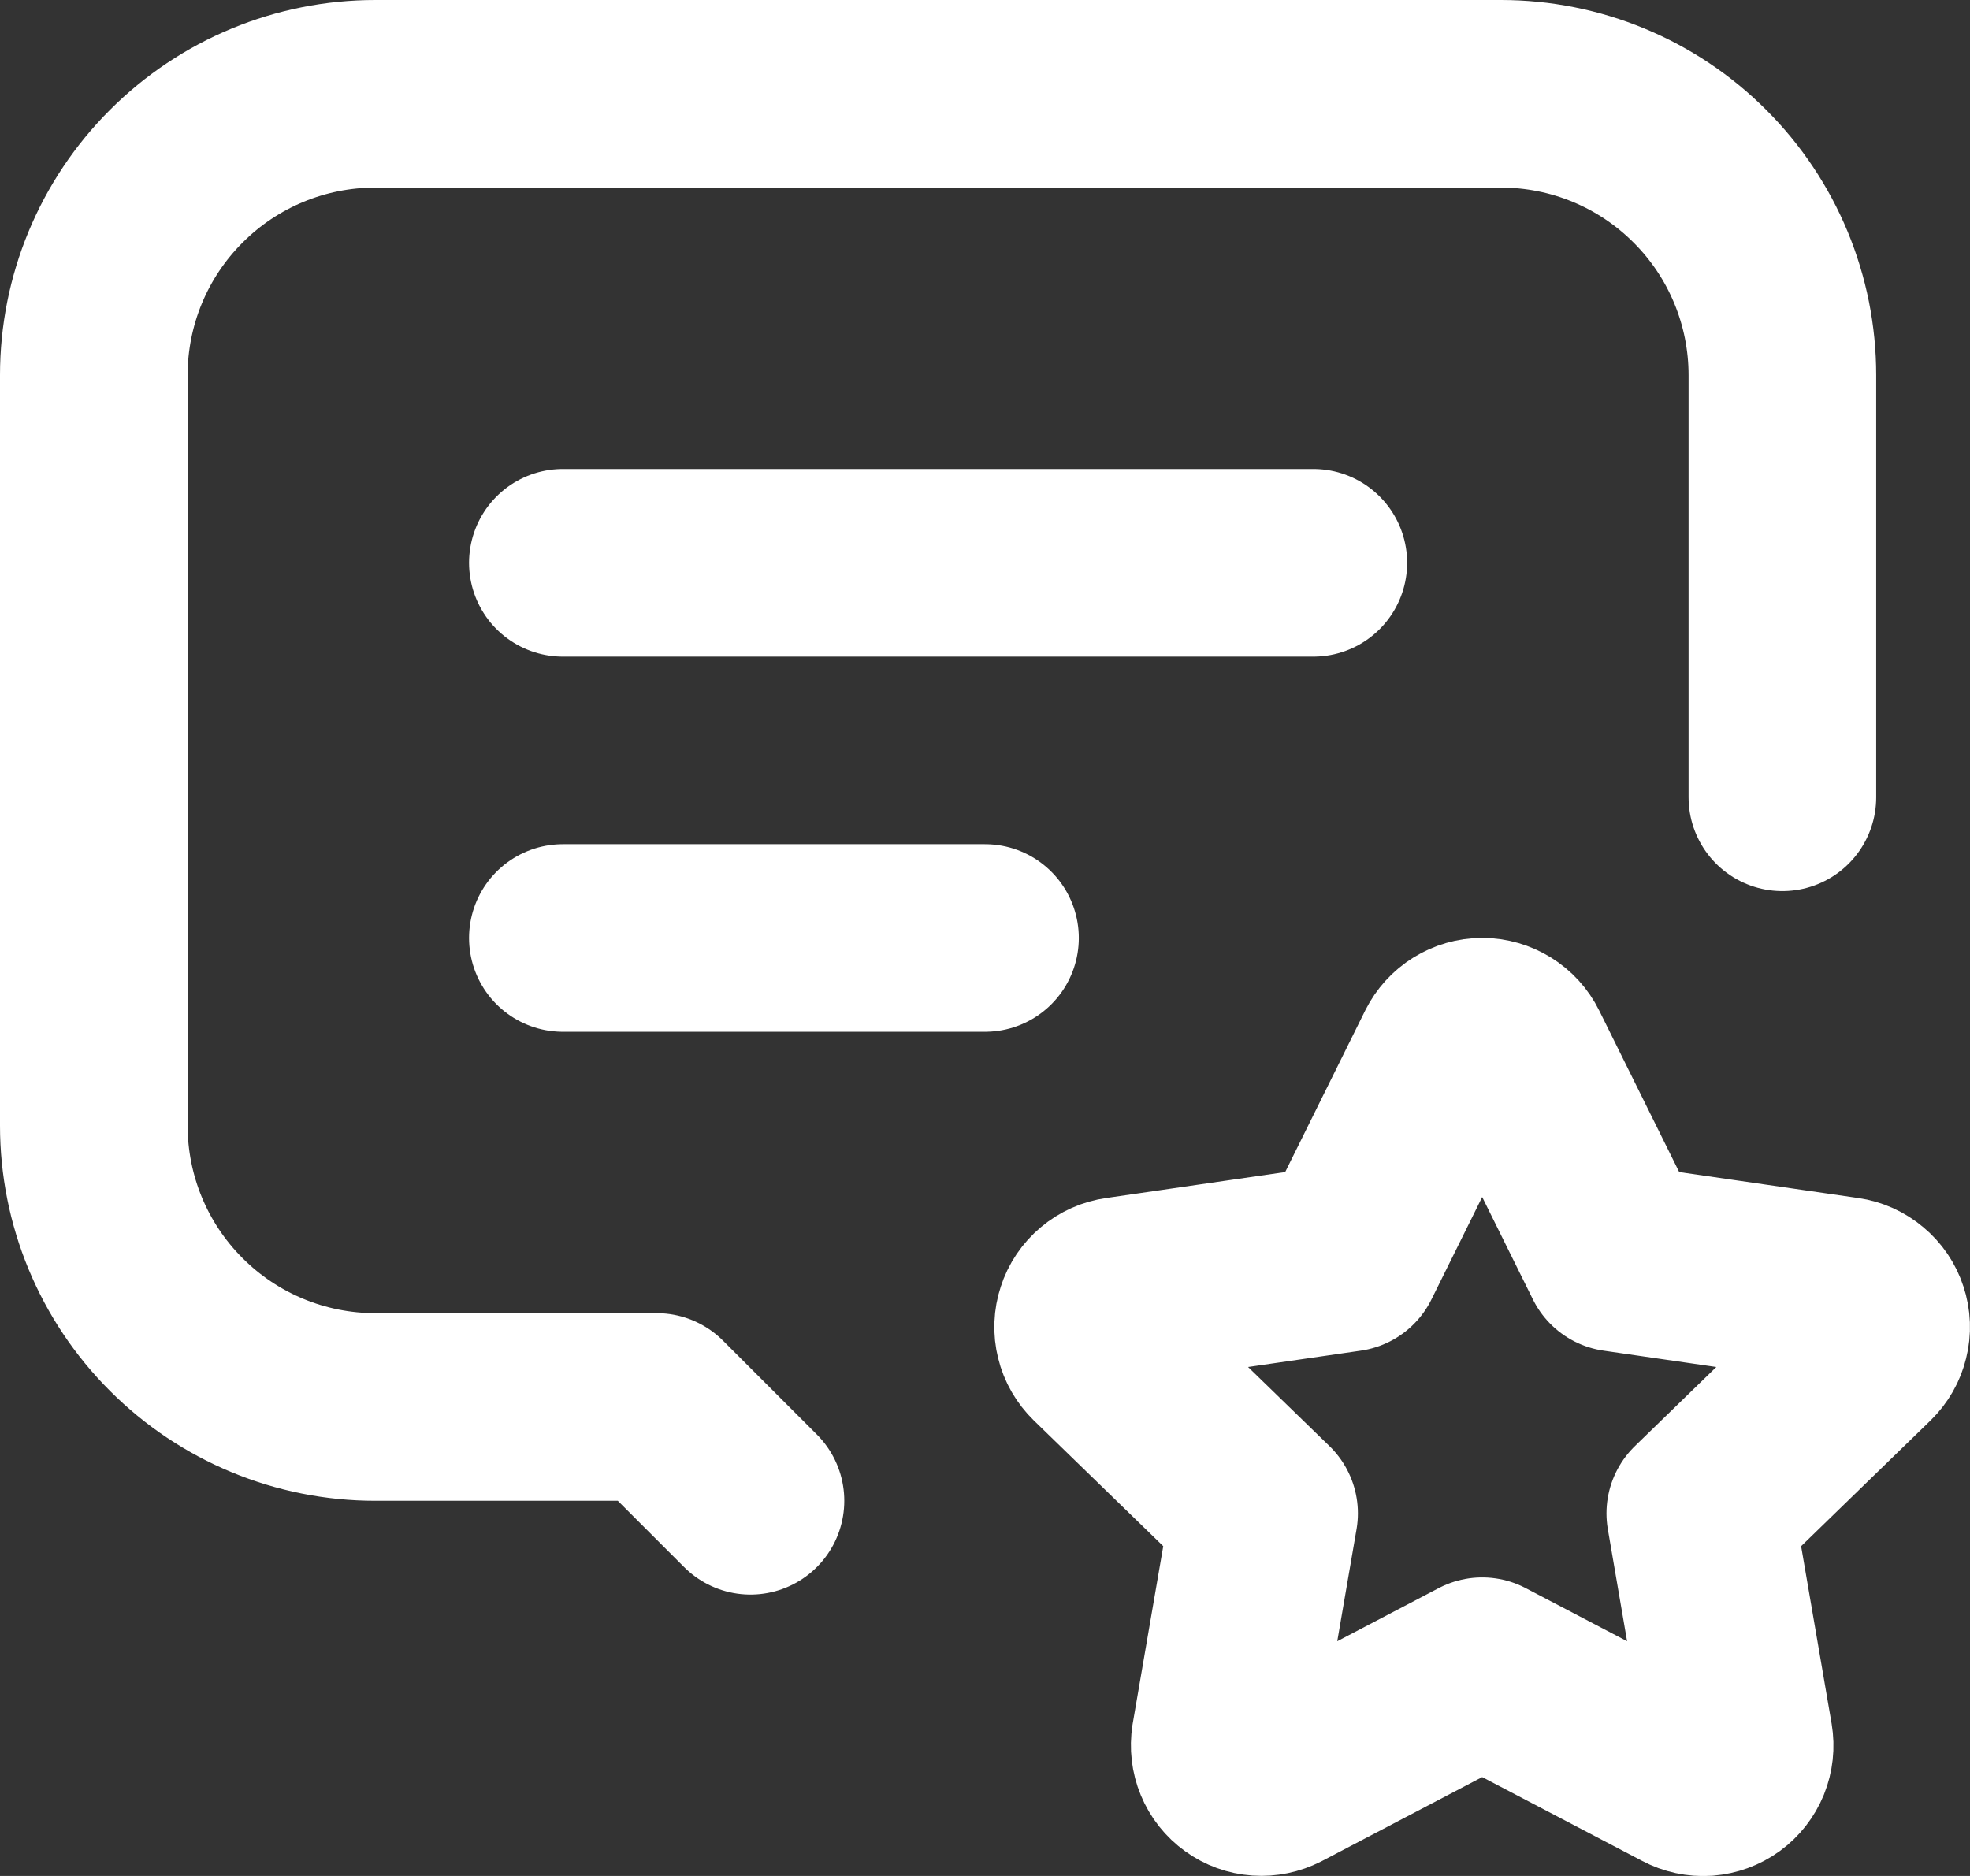
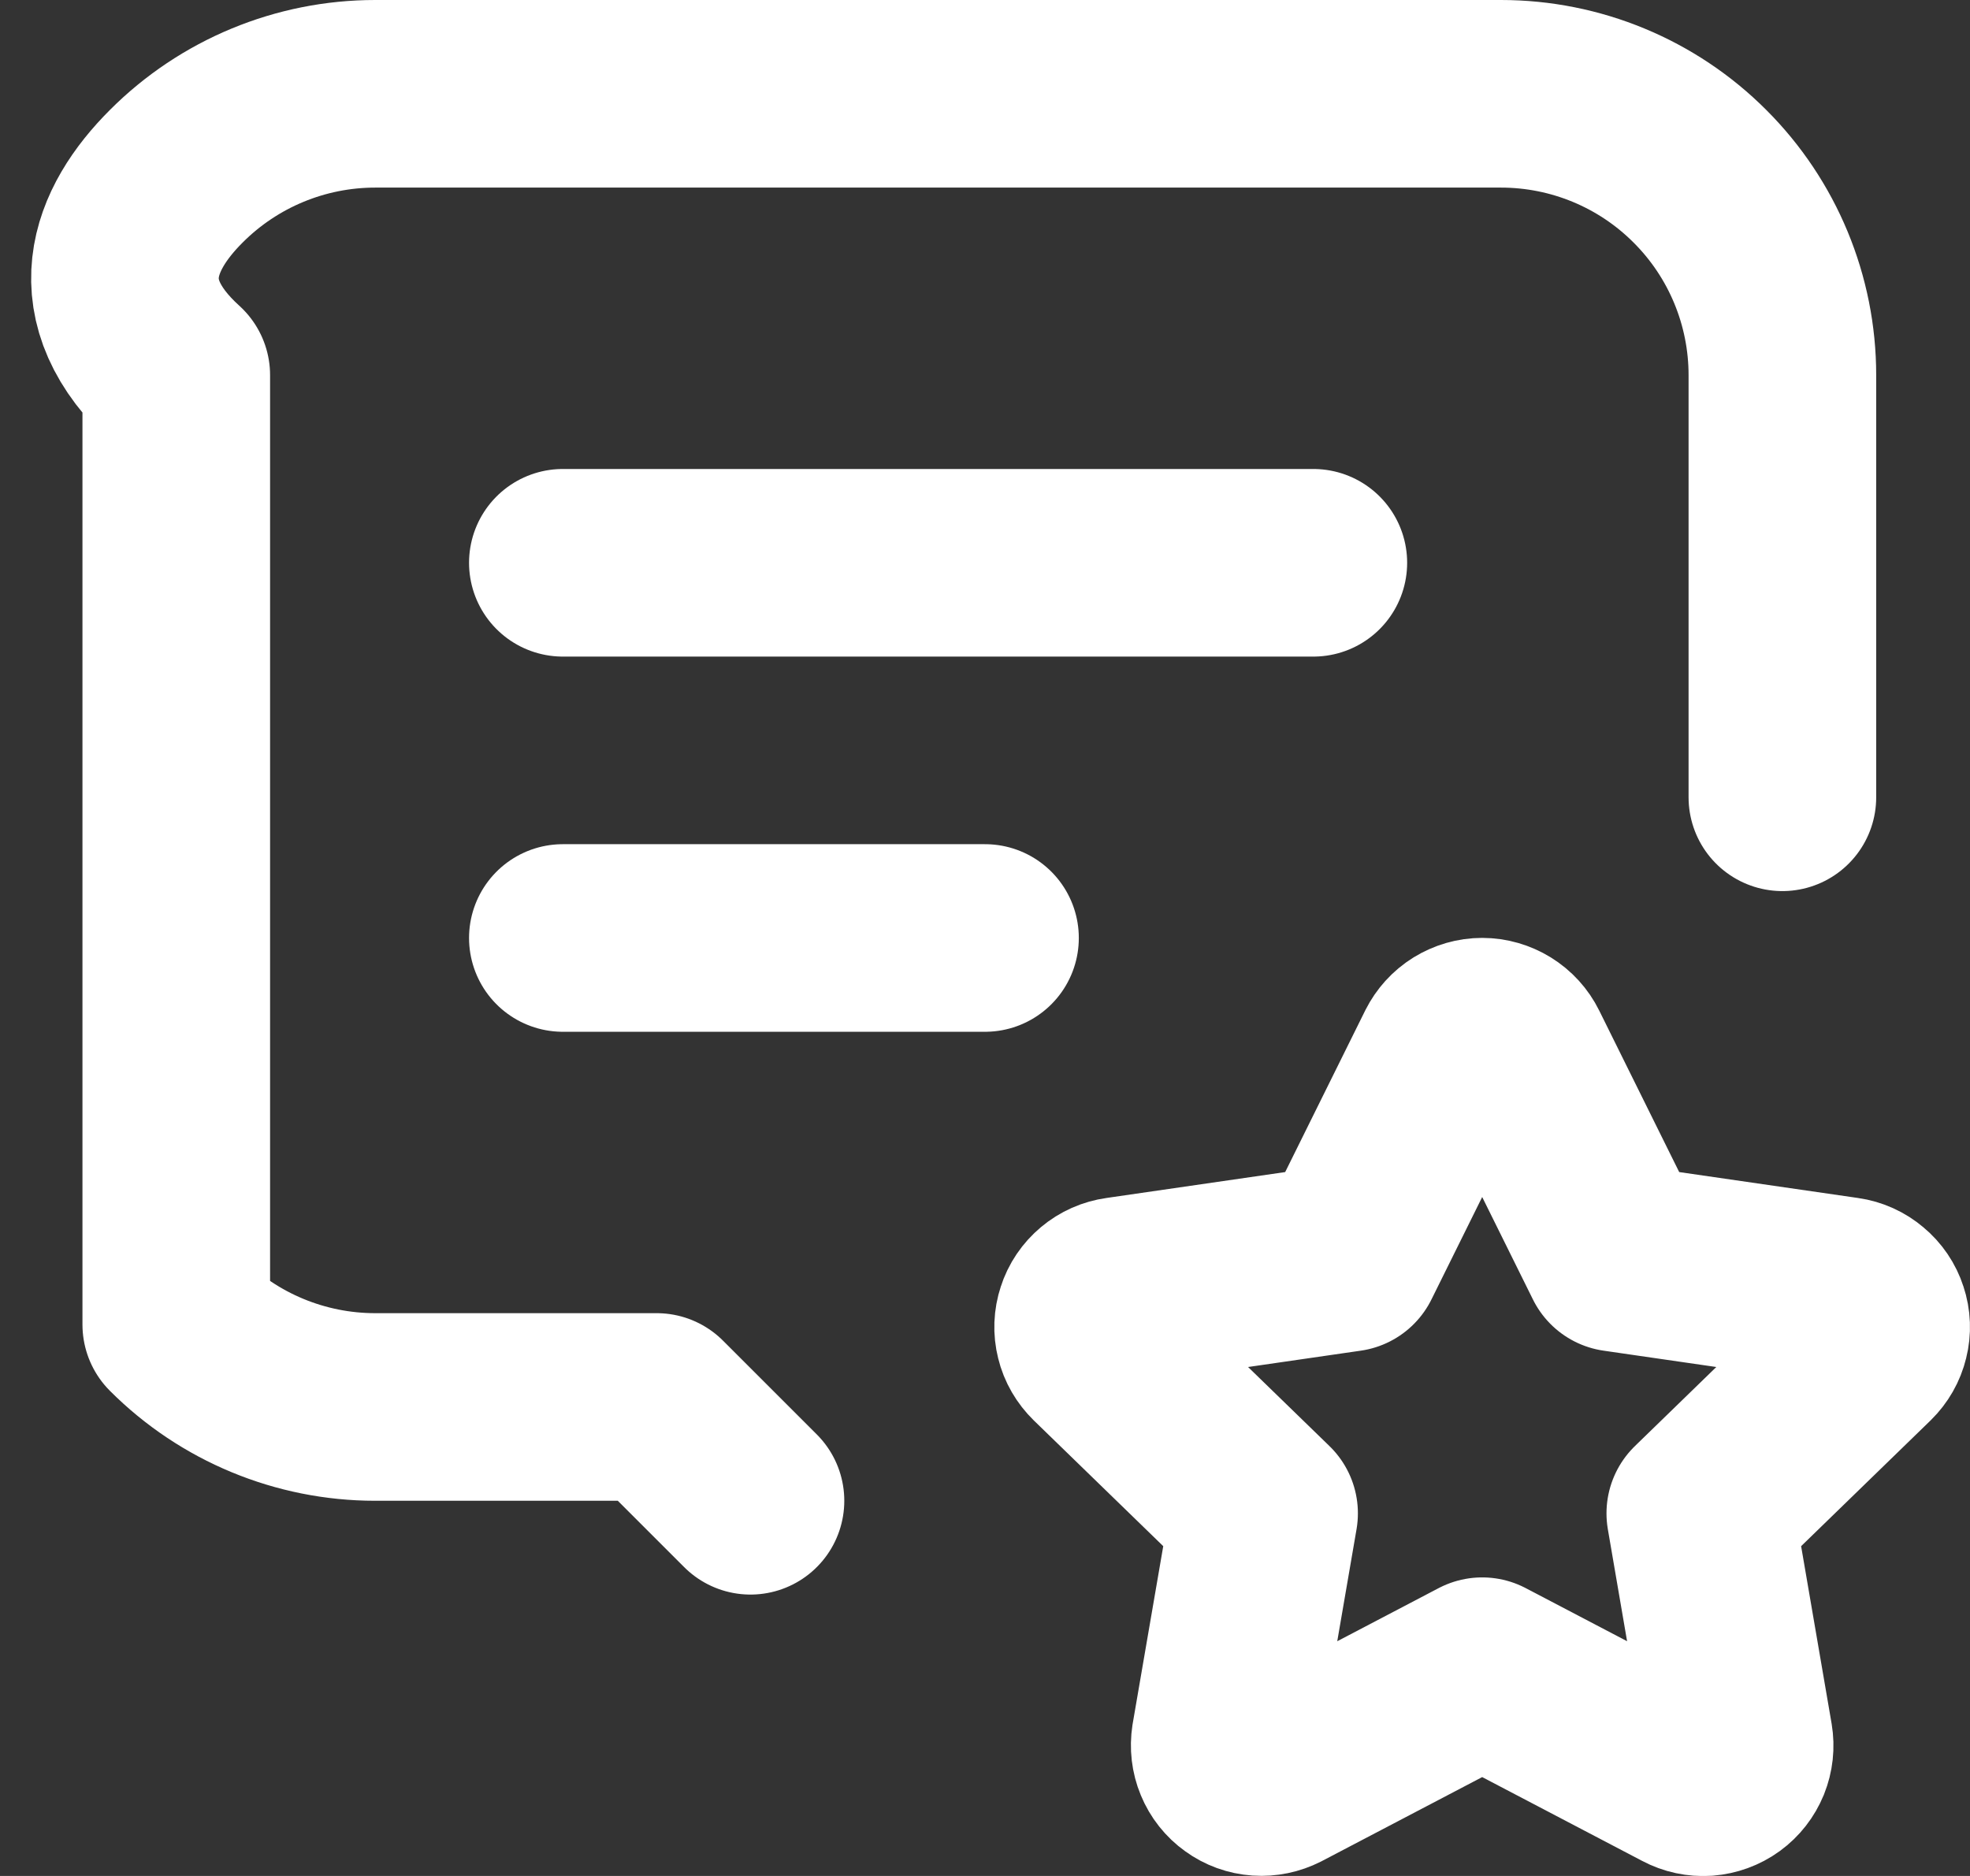
<svg xmlns="http://www.w3.org/2000/svg" width="21" height="20" viewBox="0 0 21 20" fill="none">
  <rect x="0" y="0" width="21" height="20" fill="#333333" stroke="none" />
-   <path id="Vector" d="M6 6H14M6 10H10.5M8 16L7 15H4C3.204 15 2.441 14.684 1.879 14.121C1.316 13.559 1 12.796 1 12V4C1 3.204 1.316 2.441 1.879 1.879C2.441 1.316 3.204 1 4 1H16C16.796 1 17.559 1.316 18.121 1.879C18.684 2.441 19 3.204 19 4V8.5M15.8 17.817L13.628 18.955C13.563 18.988 13.491 19.003 13.419 18.998C13.346 18.993 13.277 18.968 13.218 18.925C13.159 18.883 13.113 18.825 13.085 18.757C13.057 18.69 13.049 18.617 13.06 18.545L13.475 16.134L11.718 14.427C11.666 14.376 11.628 14.312 11.611 14.241C11.593 14.17 11.596 14.096 11.619 14.027C11.641 13.957 11.683 13.896 11.739 13.849C11.795 13.802 11.863 13.772 11.935 13.762L14.363 13.41L15.449 11.217C15.482 11.152 15.531 11.097 15.594 11.058C15.656 11.02 15.727 10.999 15.8 10.999C15.873 10.999 15.944 11.02 16.006 11.058C16.069 11.097 16.119 11.152 16.151 11.217L17.237 13.41L19.665 13.762C19.737 13.772 19.805 13.803 19.86 13.85C19.916 13.896 19.958 13.958 19.98 14.027C20.003 14.096 20.006 14.17 19.988 14.241C19.971 14.312 19.934 14.376 19.882 14.427L18.125 16.134L18.539 18.544C18.551 18.616 18.543 18.69 18.516 18.757C18.488 18.825 18.443 18.883 18.384 18.926C18.325 18.969 18.255 18.994 18.182 19C18.109 19.005 18.036 18.989 17.972 18.955L15.8 17.817Z" stroke="white" stroke-width="2" stroke-linecap="round" stroke-linejoin="round" />
+   <path id="Vector" d="M6 6H14M6 10H10.5M8 16L7 15H4C3.204 15 2.441 14.684 1.879 14.121V4C1 3.204 1.316 2.441 1.879 1.879C2.441 1.316 3.204 1 4 1H16C16.796 1 17.559 1.316 18.121 1.879C18.684 2.441 19 3.204 19 4V8.5M15.8 17.817L13.628 18.955C13.563 18.988 13.491 19.003 13.419 18.998C13.346 18.993 13.277 18.968 13.218 18.925C13.159 18.883 13.113 18.825 13.085 18.757C13.057 18.69 13.049 18.617 13.06 18.545L13.475 16.134L11.718 14.427C11.666 14.376 11.628 14.312 11.611 14.241C11.593 14.17 11.596 14.096 11.619 14.027C11.641 13.957 11.683 13.896 11.739 13.849C11.795 13.802 11.863 13.772 11.935 13.762L14.363 13.41L15.449 11.217C15.482 11.152 15.531 11.097 15.594 11.058C15.656 11.02 15.727 10.999 15.8 10.999C15.873 10.999 15.944 11.02 16.006 11.058C16.069 11.097 16.119 11.152 16.151 11.217L17.237 13.41L19.665 13.762C19.737 13.772 19.805 13.803 19.86 13.85C19.916 13.896 19.958 13.958 19.98 14.027C20.003 14.096 20.006 14.17 19.988 14.241C19.971 14.312 19.934 14.376 19.882 14.427L18.125 16.134L18.539 18.544C18.551 18.616 18.543 18.69 18.516 18.757C18.488 18.825 18.443 18.883 18.384 18.926C18.325 18.969 18.255 18.994 18.182 19C18.109 19.005 18.036 18.989 17.972 18.955L15.8 17.817Z" stroke="white" stroke-width="2" stroke-linecap="round" stroke-linejoin="round" />
</svg>